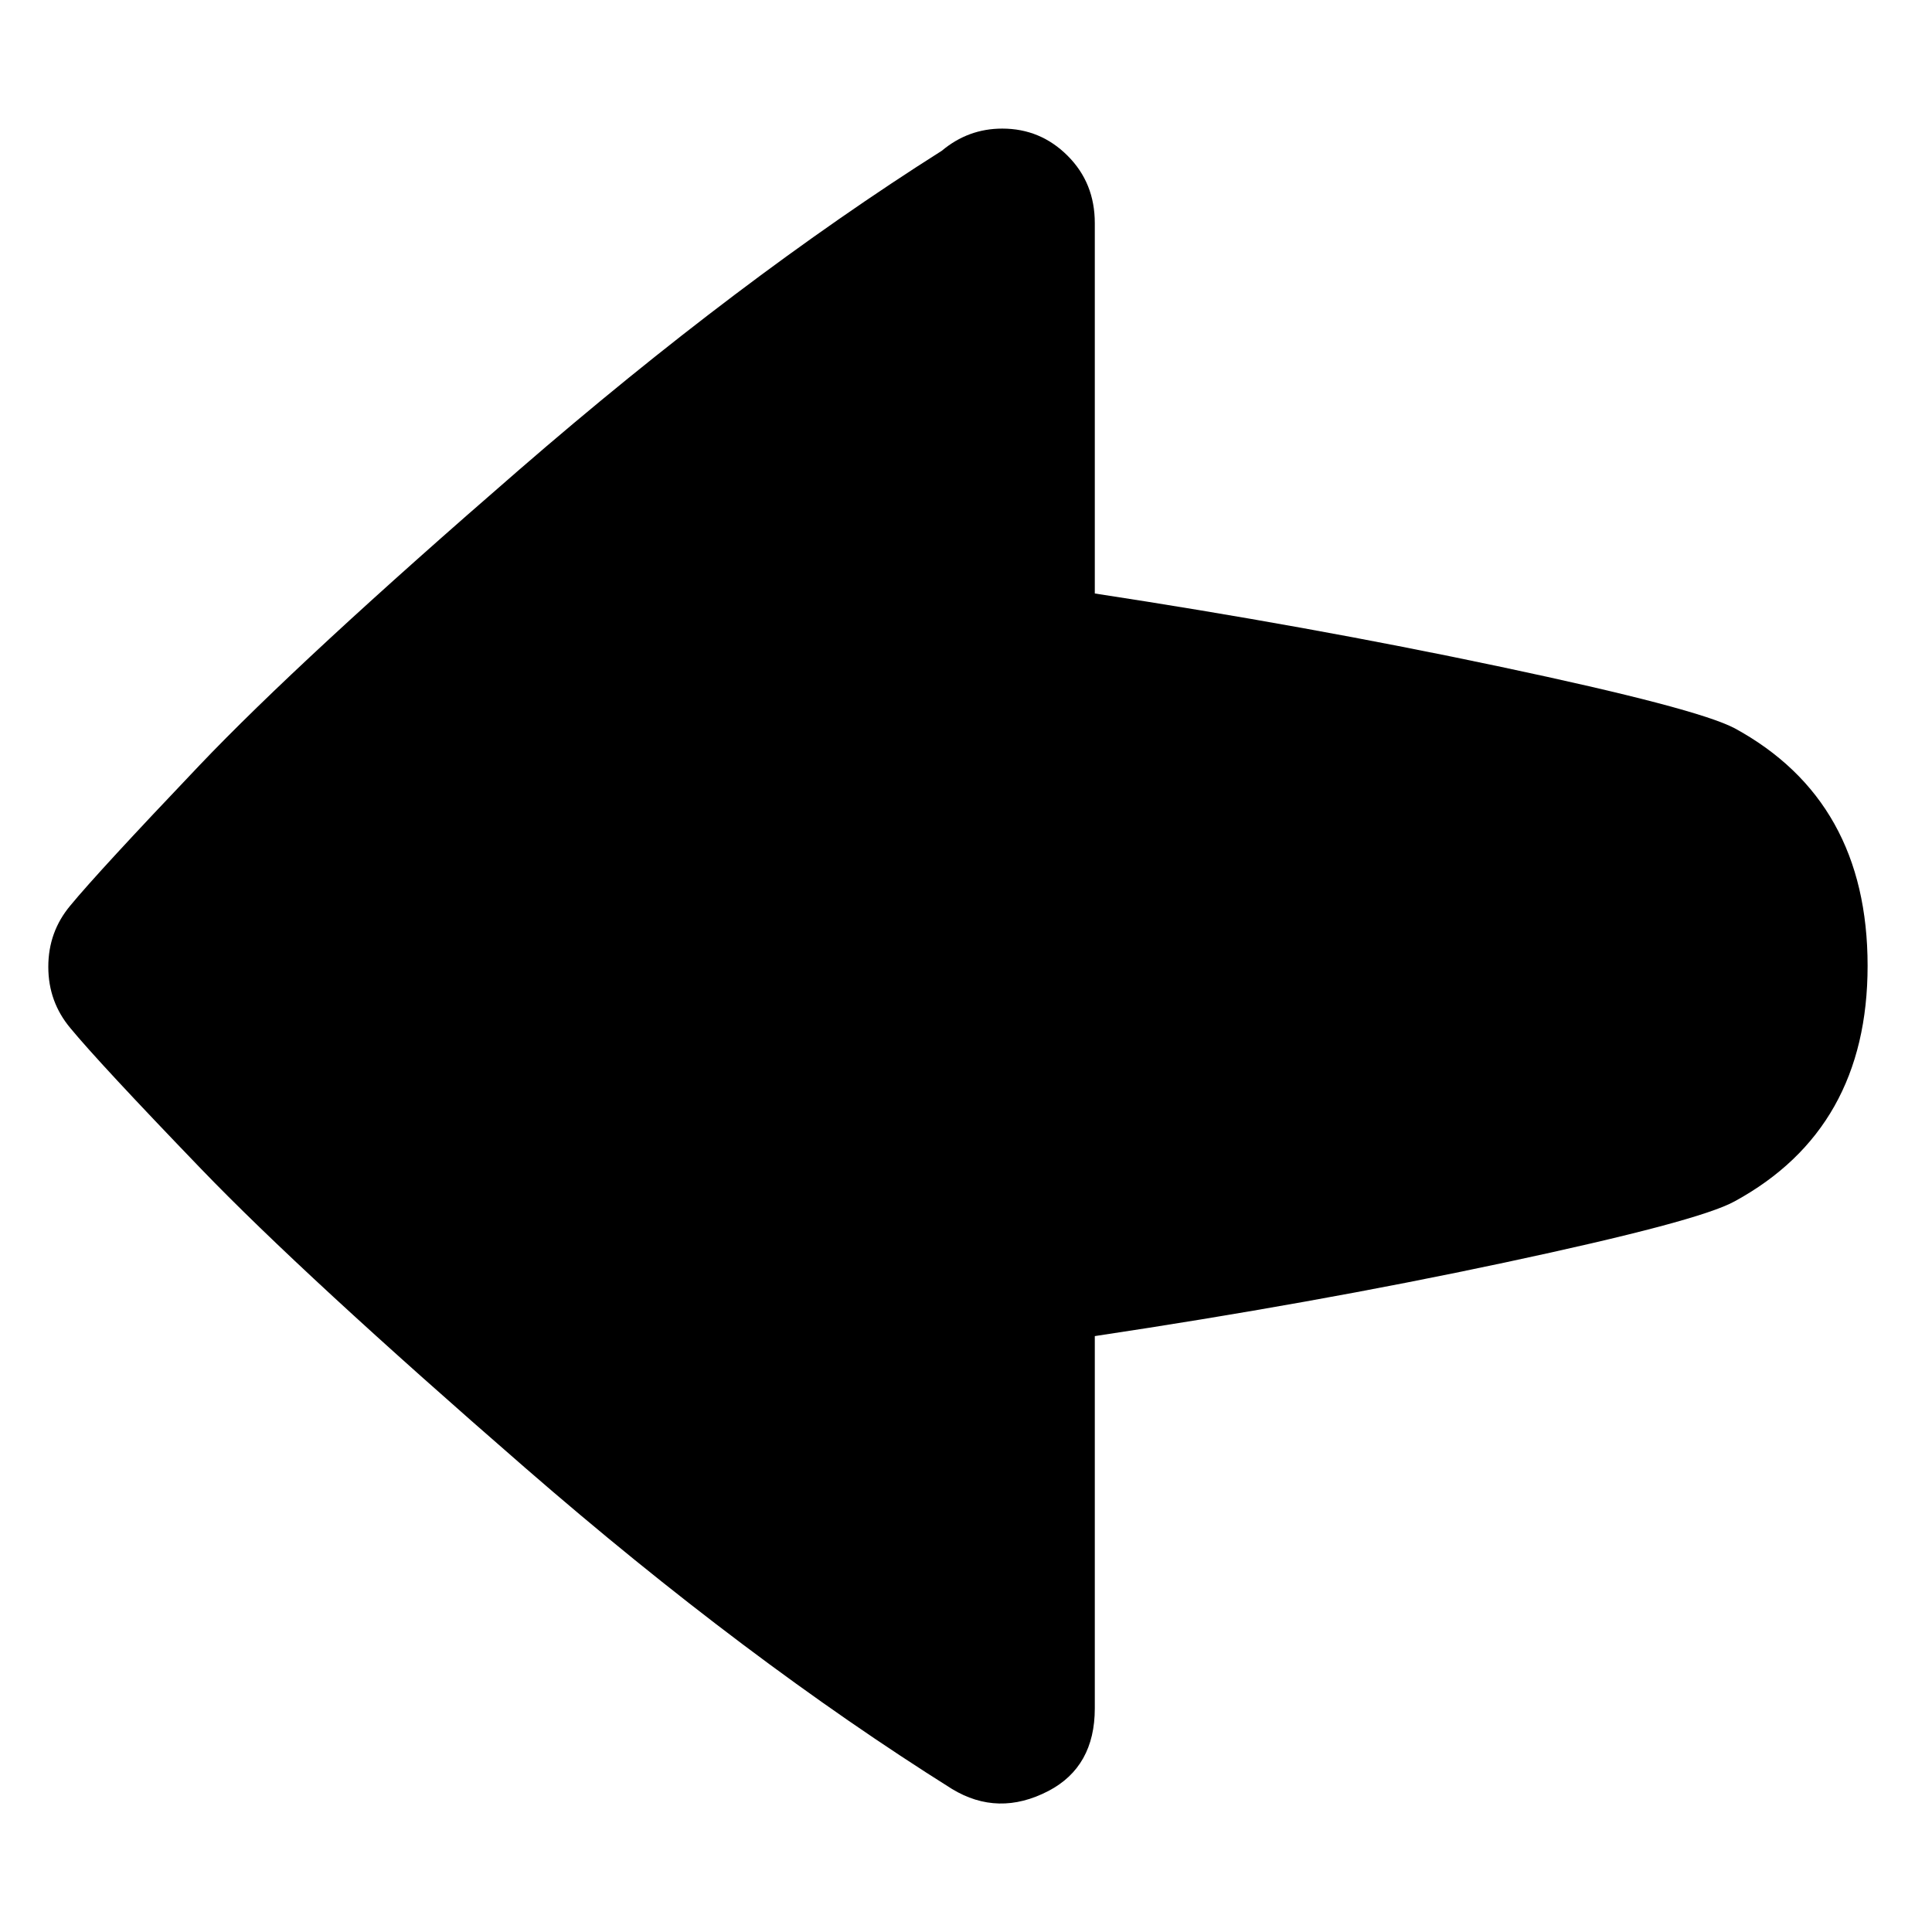
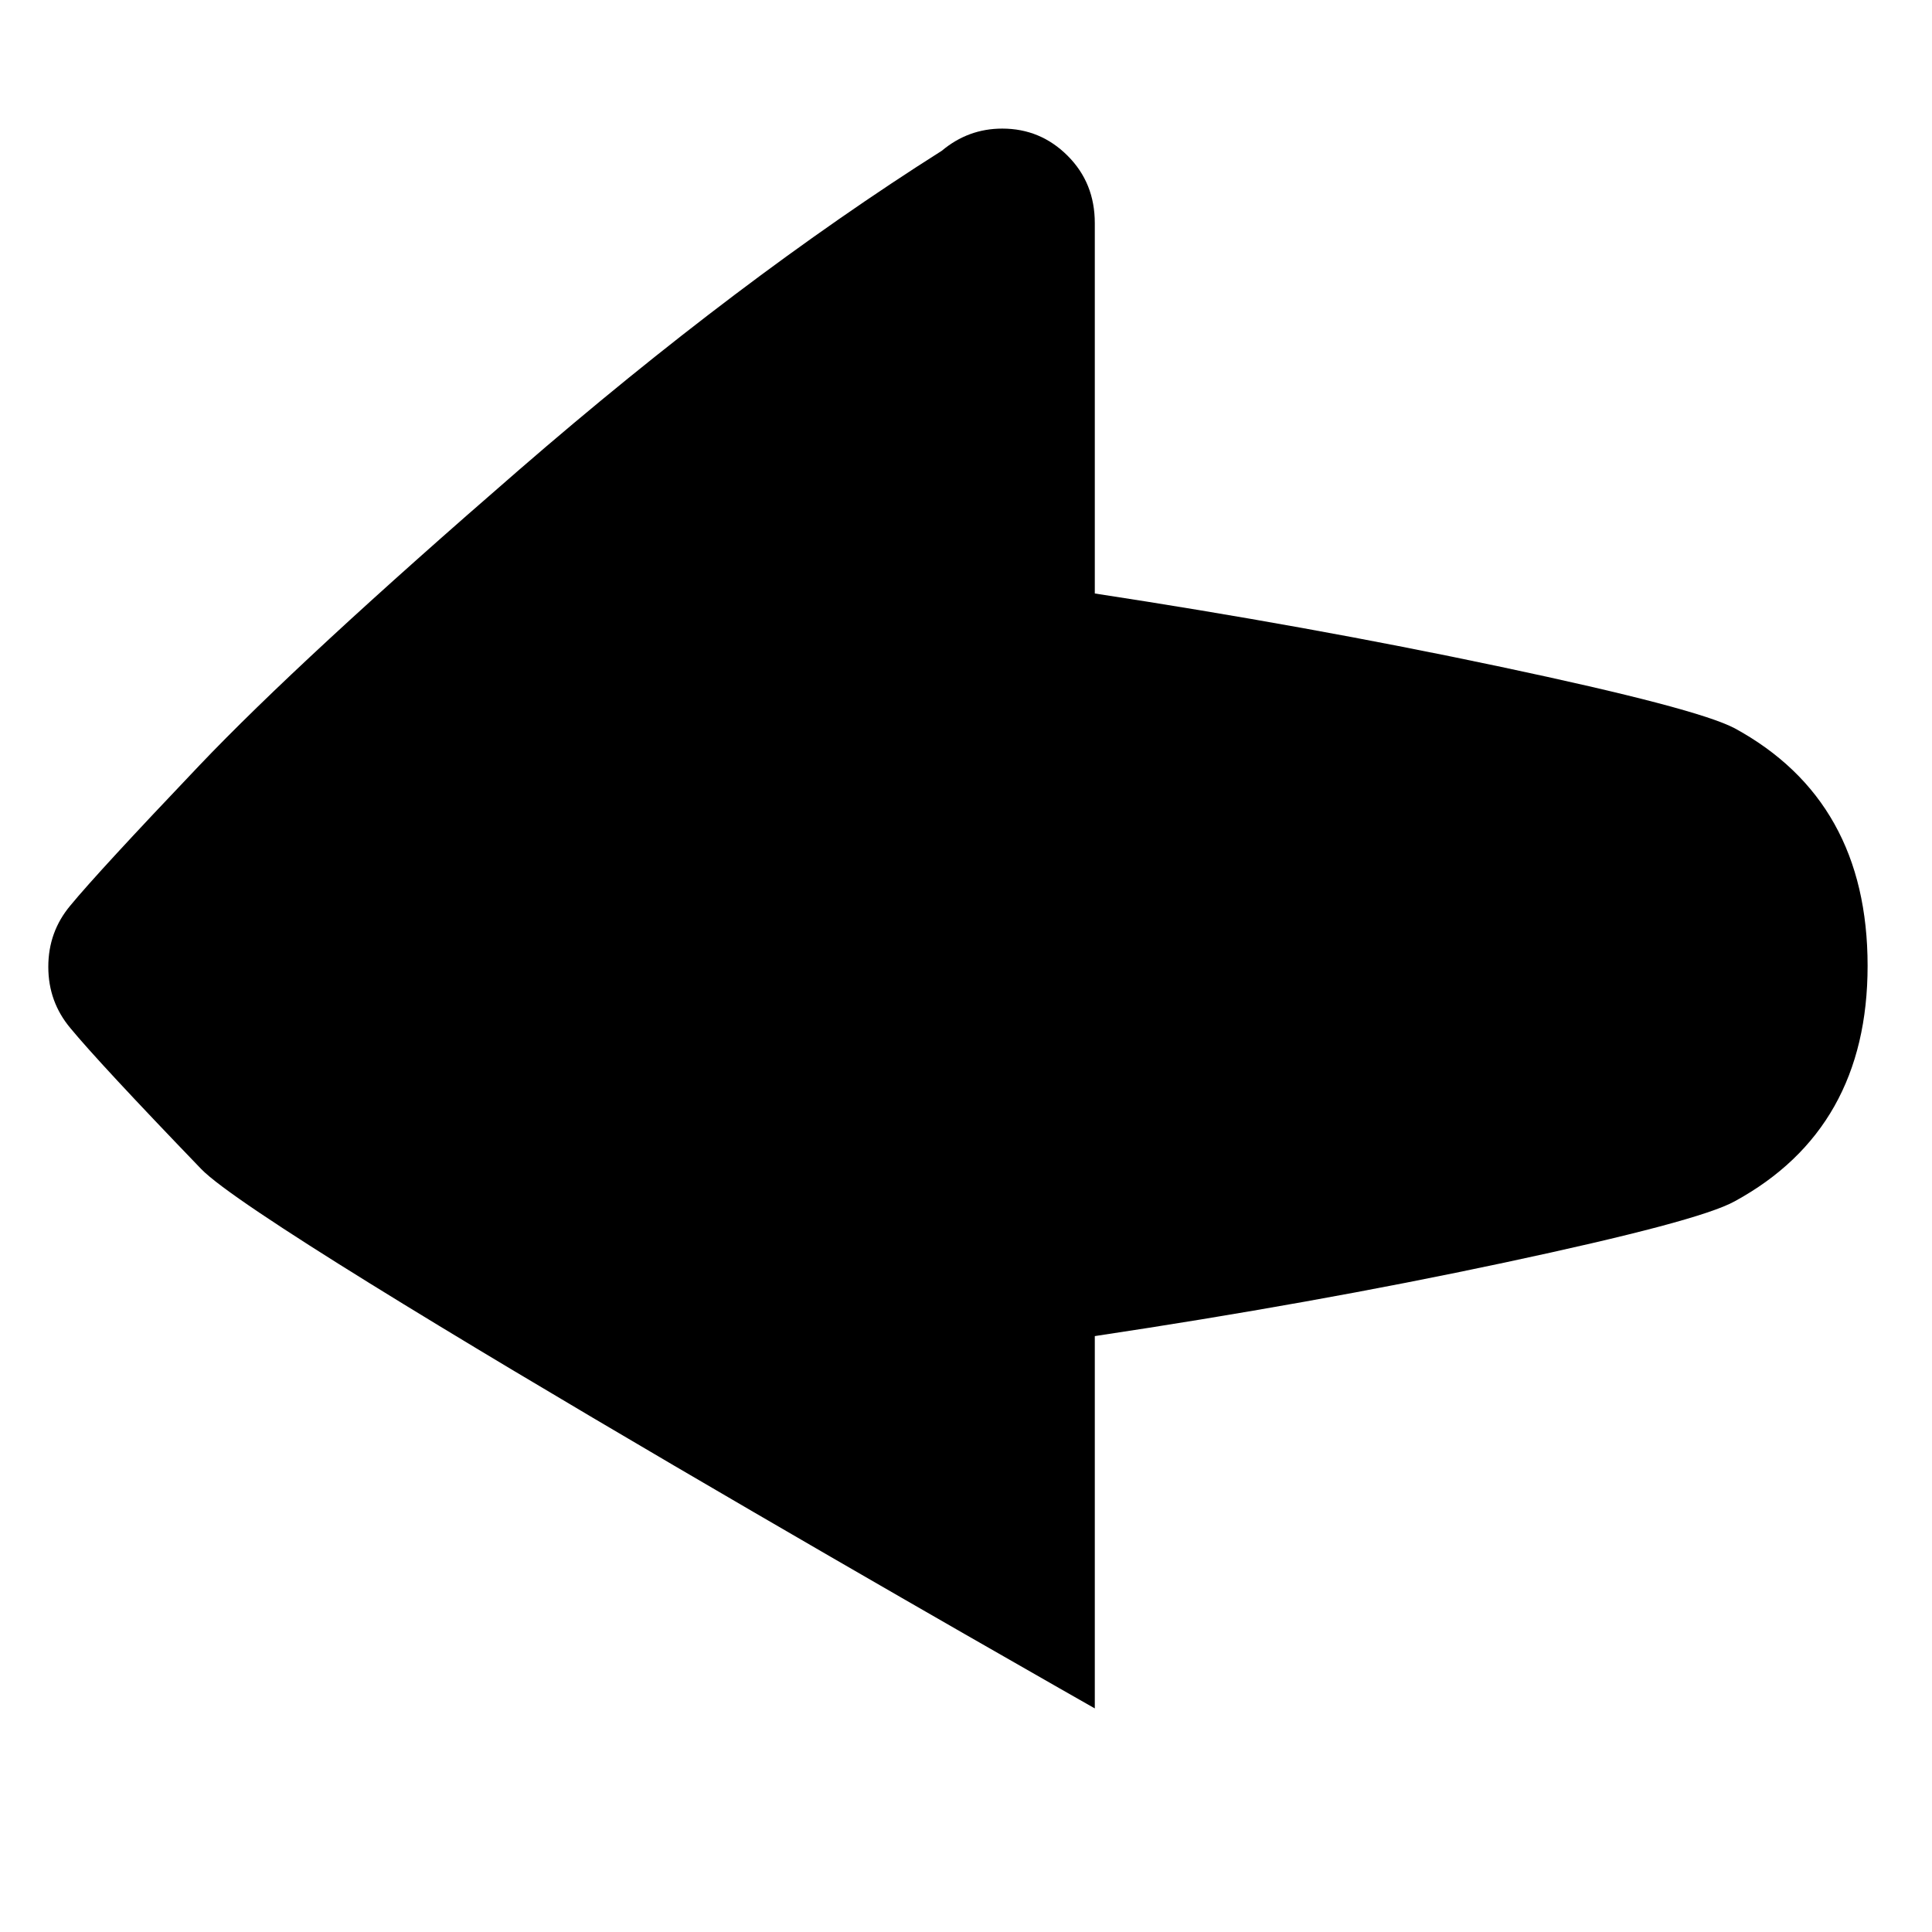
<svg xmlns="http://www.w3.org/2000/svg" viewBox="0 0 960 960">
-   <path d="M928 479.9c0 54-22 93-66 117-12 6.7-50.2 16.8-114.5 30.5S615.3 653.2 544 663.9v185c0 19.3-7.7 33-23 41-16.7 8.7-32.7 8.3-48-1-68-42.7-138.7-95.8-212-159.5S134 616.2 100 580.9s-55.7-58.7-65-70c-7.3-8.7-11-18.8-11-30.5s3.7-21.8 11-30.5c9.3-11.3 30.7-34.5 64-69.5s86.3-84 159-147S400.7 117.5 468 74.9c8.7-7.3 18.7-11 30-11 12.7 0 23.5 4.5 32.5 13.5S544 97.5 544 110.9v184c70 10.7 137.3 22.8 202 36.5s103.3 23.8 116 30.5c44 24 66 63.3 66 118z" />
+   <path d="M928 479.9c0 54-22 93-66 117-12 6.7-50.2 16.8-114.5 30.5S615.3 653.2 544 663.9v185S134 616.2 100 580.9s-55.7-58.7-65-70c-7.3-8.7-11-18.8-11-30.5s3.7-21.8 11-30.5c9.3-11.3 30.7-34.5 64-69.5s86.3-84 159-147S400.7 117.5 468 74.9c8.7-7.3 18.7-11 30-11 12.7 0 23.5 4.5 32.5 13.5S544 97.5 544 110.9v184c70 10.7 137.3 22.8 202 36.5s103.3 23.8 116 30.5c44 24 66 63.3 66 118z" />
</svg>